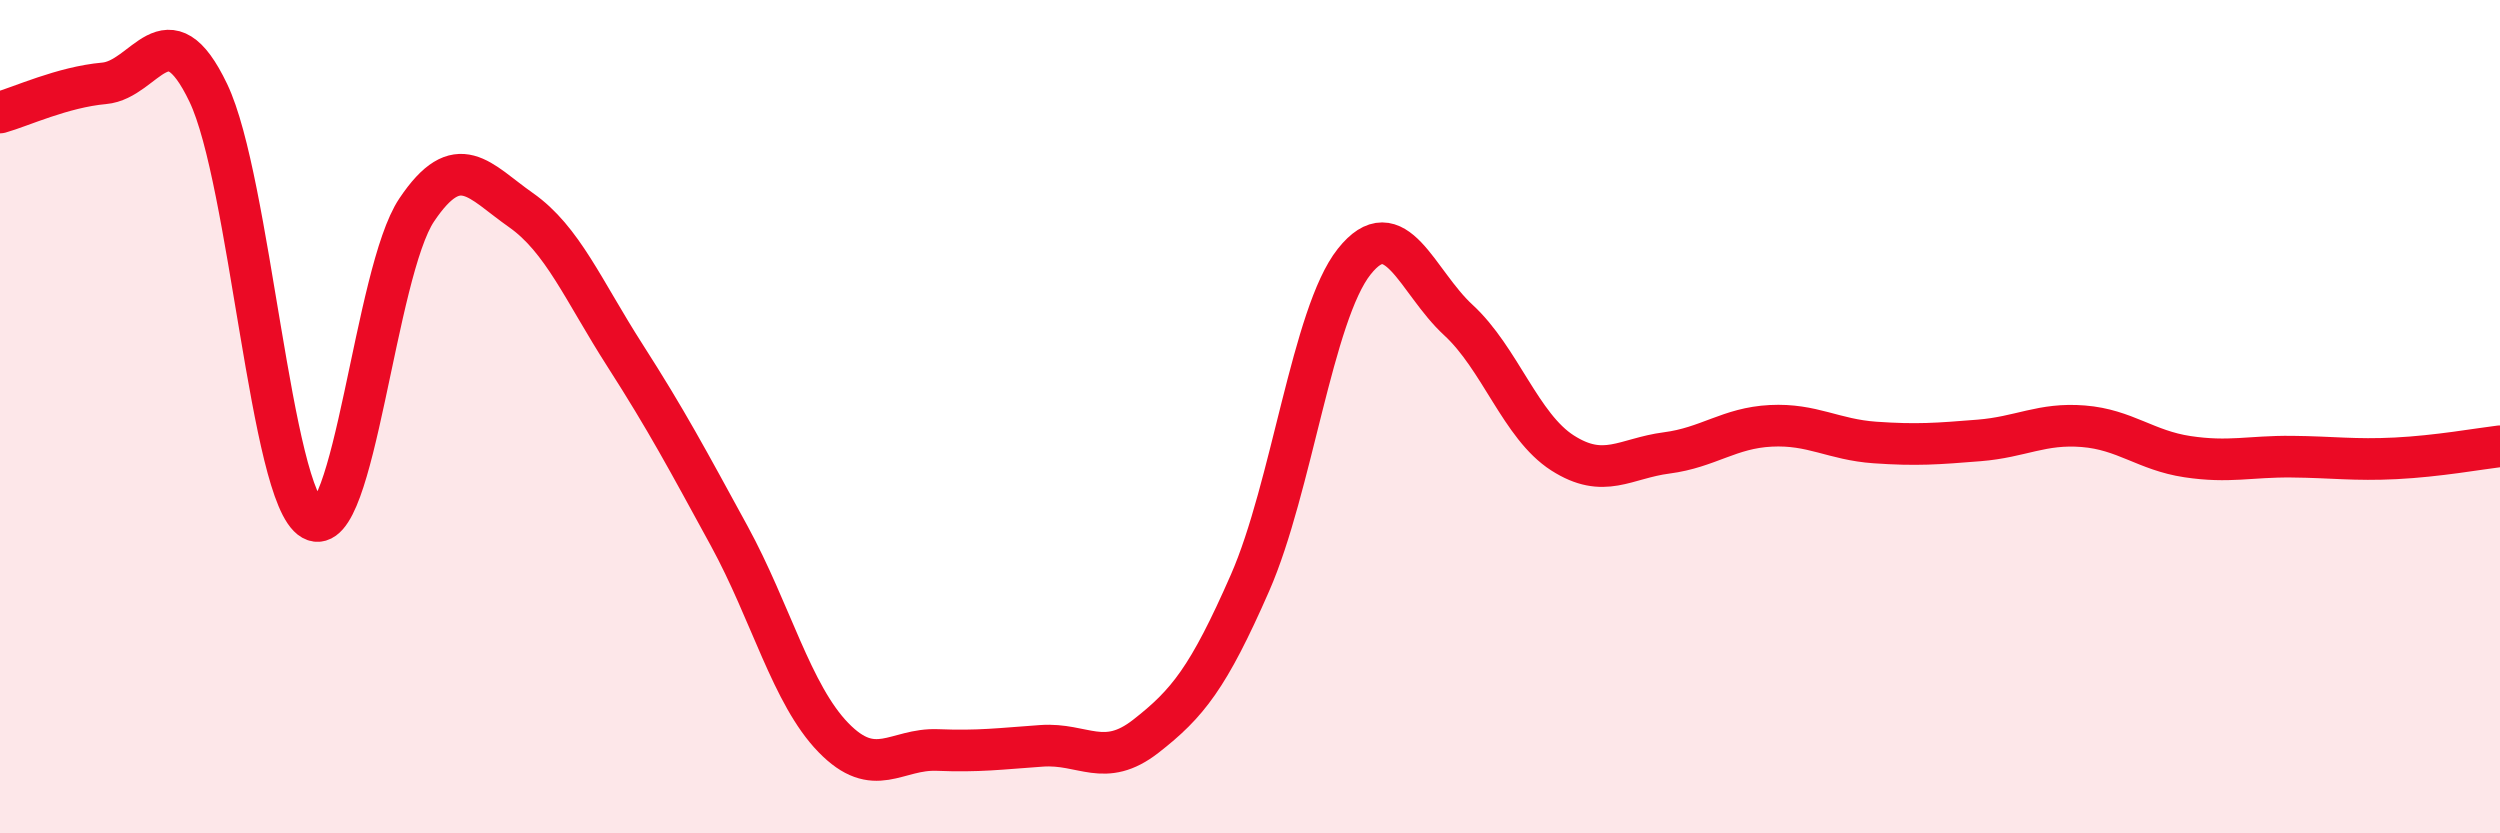
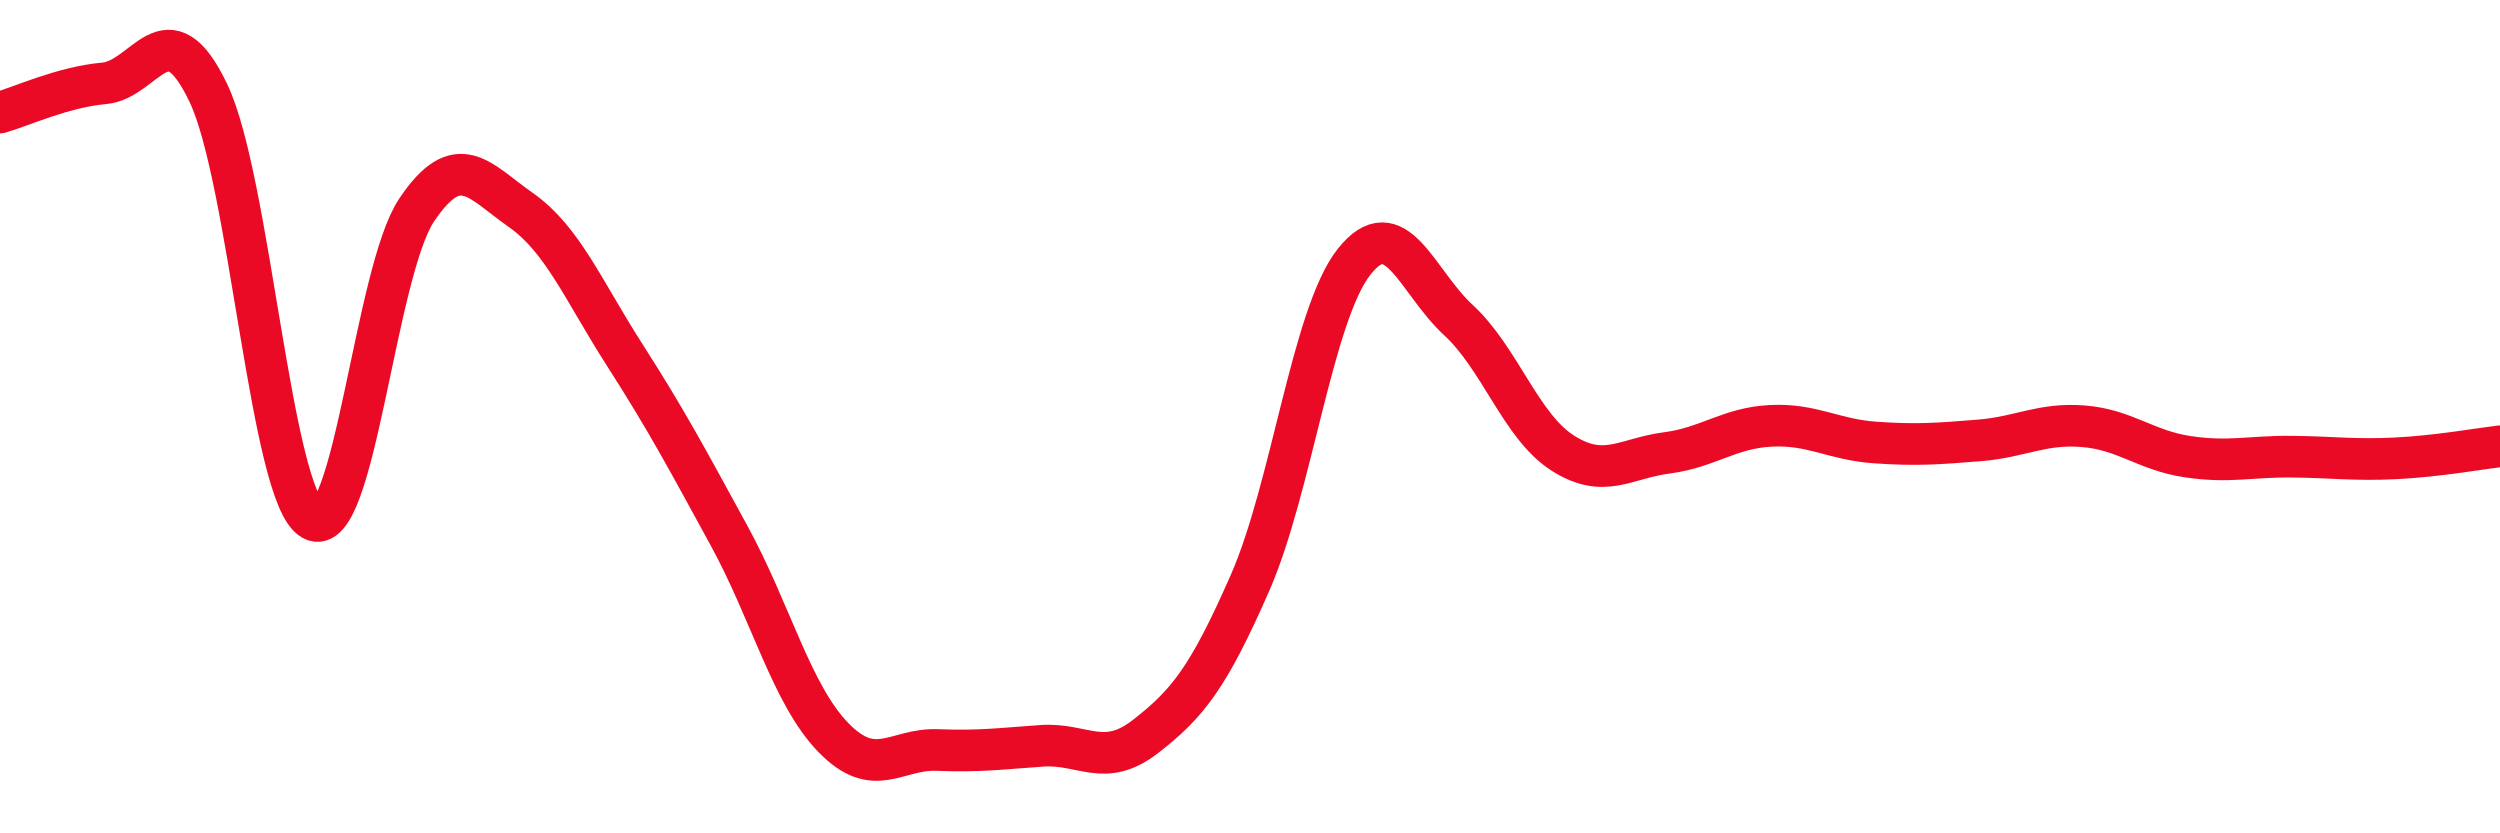
<svg xmlns="http://www.w3.org/2000/svg" width="60" height="20" viewBox="0 0 60 20">
-   <path d="M 0,2.7 C 0.5,2.56 1.5,2.09 2.5,2 C 3.5,1.91 4,0.14 5,2.23 C 6,4.32 6.5,11.91 7.5,12.47 C 8.5,13.03 9,6.53 10,5.04 C 11,3.55 11.5,4.34 12.5,5.04 C 13.5,5.74 14,6.97 15,8.53 C 16,10.09 16.5,11.03 17.5,12.86 C 18.5,14.69 19,16.67 20,17.7 C 21,18.73 21.5,17.96 22.5,18 C 23.5,18.04 24,17.97 25,17.9 C 26,17.83 26.5,18.45 27.5,17.67 C 28.5,16.89 29,16.27 30,13.99 C 31,11.71 31.5,7.54 32.5,6.28 C 33.5,5.02 34,6.76 35,7.68 C 36,8.6 36.5,10.23 37.5,10.87 C 38.5,11.51 39,11 40,10.87 C 41,10.74 41.5,10.27 42.5,10.22 C 43.5,10.17 44,10.55 45,10.62 C 46,10.69 46.5,10.65 47.5,10.57 C 48.5,10.49 49,10.15 50,10.23 C 51,10.31 51.5,10.81 52.5,10.96 C 53.5,11.11 54,10.95 55,10.96 C 56,10.97 56.5,11.05 57.5,11 C 58.5,10.95 59.5,10.77 60,10.71L60 20L0 20Z" fill="#EB0A25" opacity="0.1" stroke-linecap="round" stroke-linejoin="round" />
  <path d="M 0,2.7 C 0.5,2.56 1.5,2.09 2.5,2 C 3.5,1.91 4,0.14 5,2.23 C 6,4.32 6.5,11.91 7.5,12.47 C 8.5,13.03 9,6.53 10,5.04 C 11,3.55 11.5,4.34 12.5,5.04 C 13.5,5.74 14,6.97 15,8.53 C 16,10.09 16.5,11.03 17.5,12.86 C 18.5,14.69 19,16.67 20,17.7 C 21,18.73 21.5,17.96 22.5,18 C 23.5,18.04 24,17.97 25,17.9 C 26,17.83 26.5,18.45 27.5,17.67 C 28.5,16.89 29,16.27 30,13.99 C 31,11.71 31.5,7.54 32.5,6.28 C 33.5,5.02 34,6.76 35,7.68 C 36,8.6 36.5,10.23 37.5,10.87 C 38.5,11.51 39,11 40,10.87 C 41,10.74 41.5,10.27 42.5,10.22 C 43.5,10.17 44,10.55 45,10.62 C 46,10.69 46.5,10.65 47.5,10.57 C 48.5,10.49 49,10.15 50,10.23 C 51,10.31 51.5,10.81 52.5,10.96 C 53.5,11.11 54,10.95 55,10.96 C 56,10.97 56.5,11.05 57.5,11 C 58.5,10.95 59.5,10.77 60,10.71" stroke="#EB0A25" stroke-width="1" fill="none" stroke-linecap="round" stroke-linejoin="round" />
</svg>